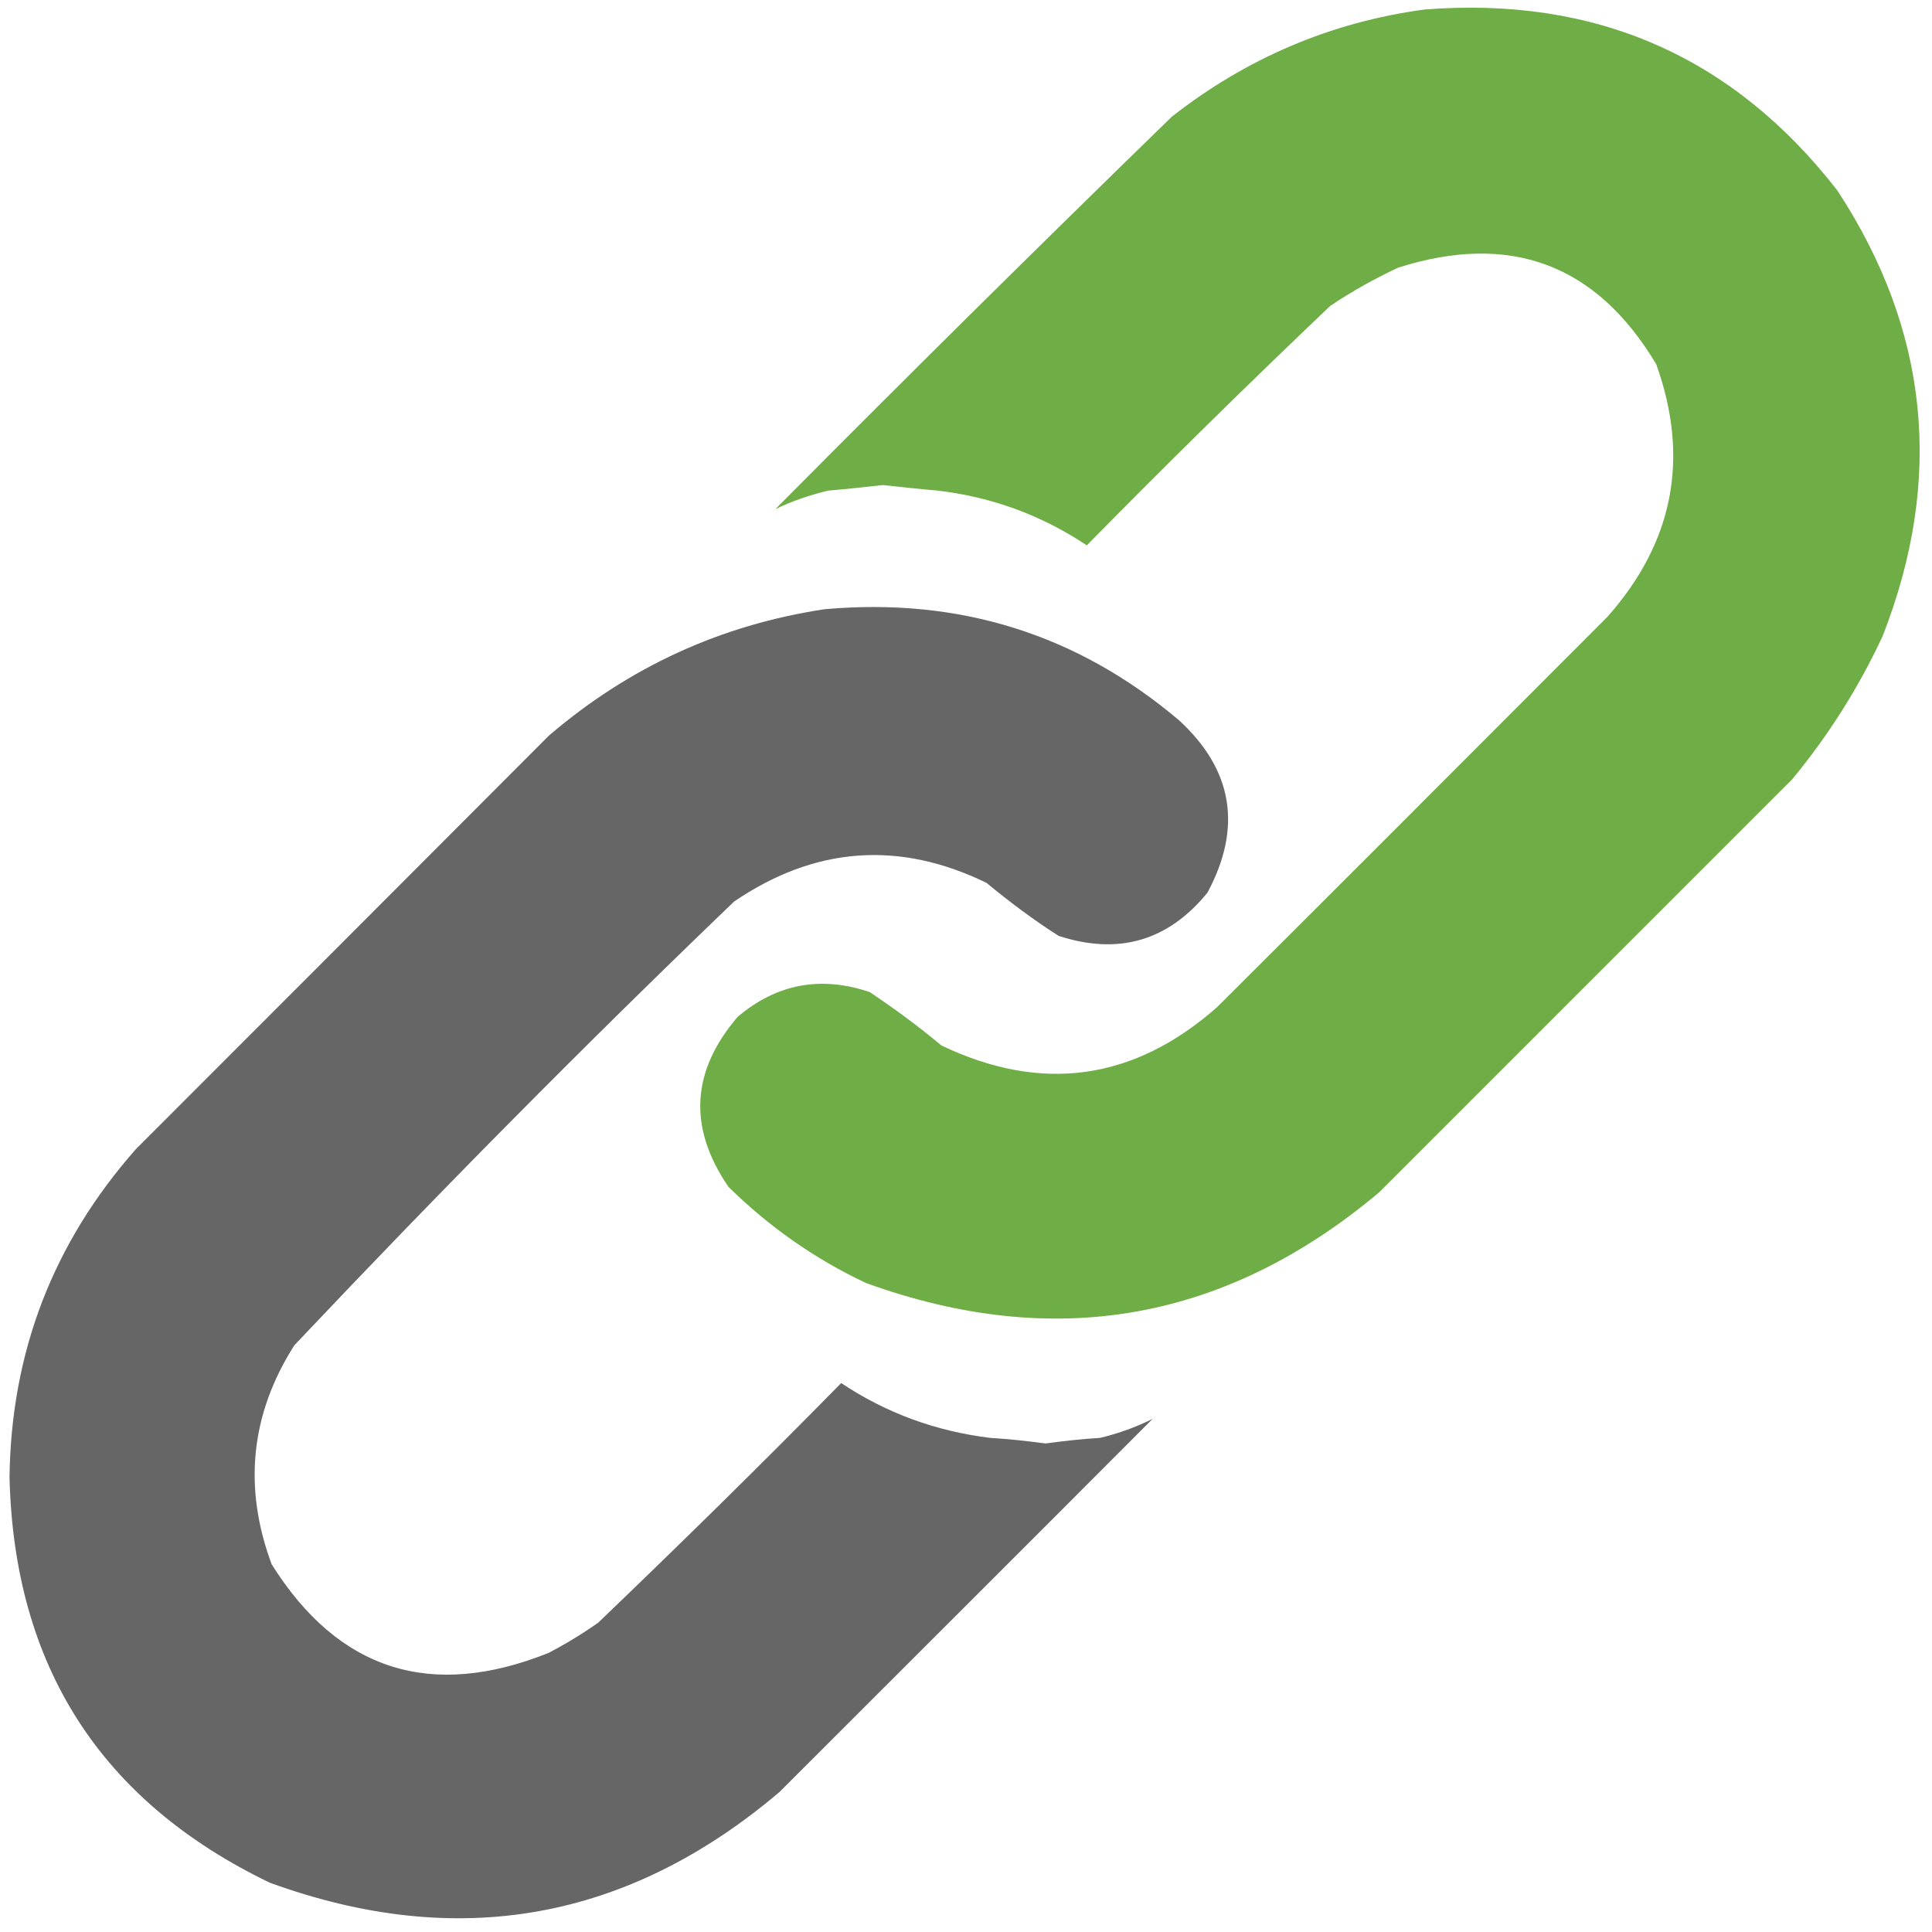
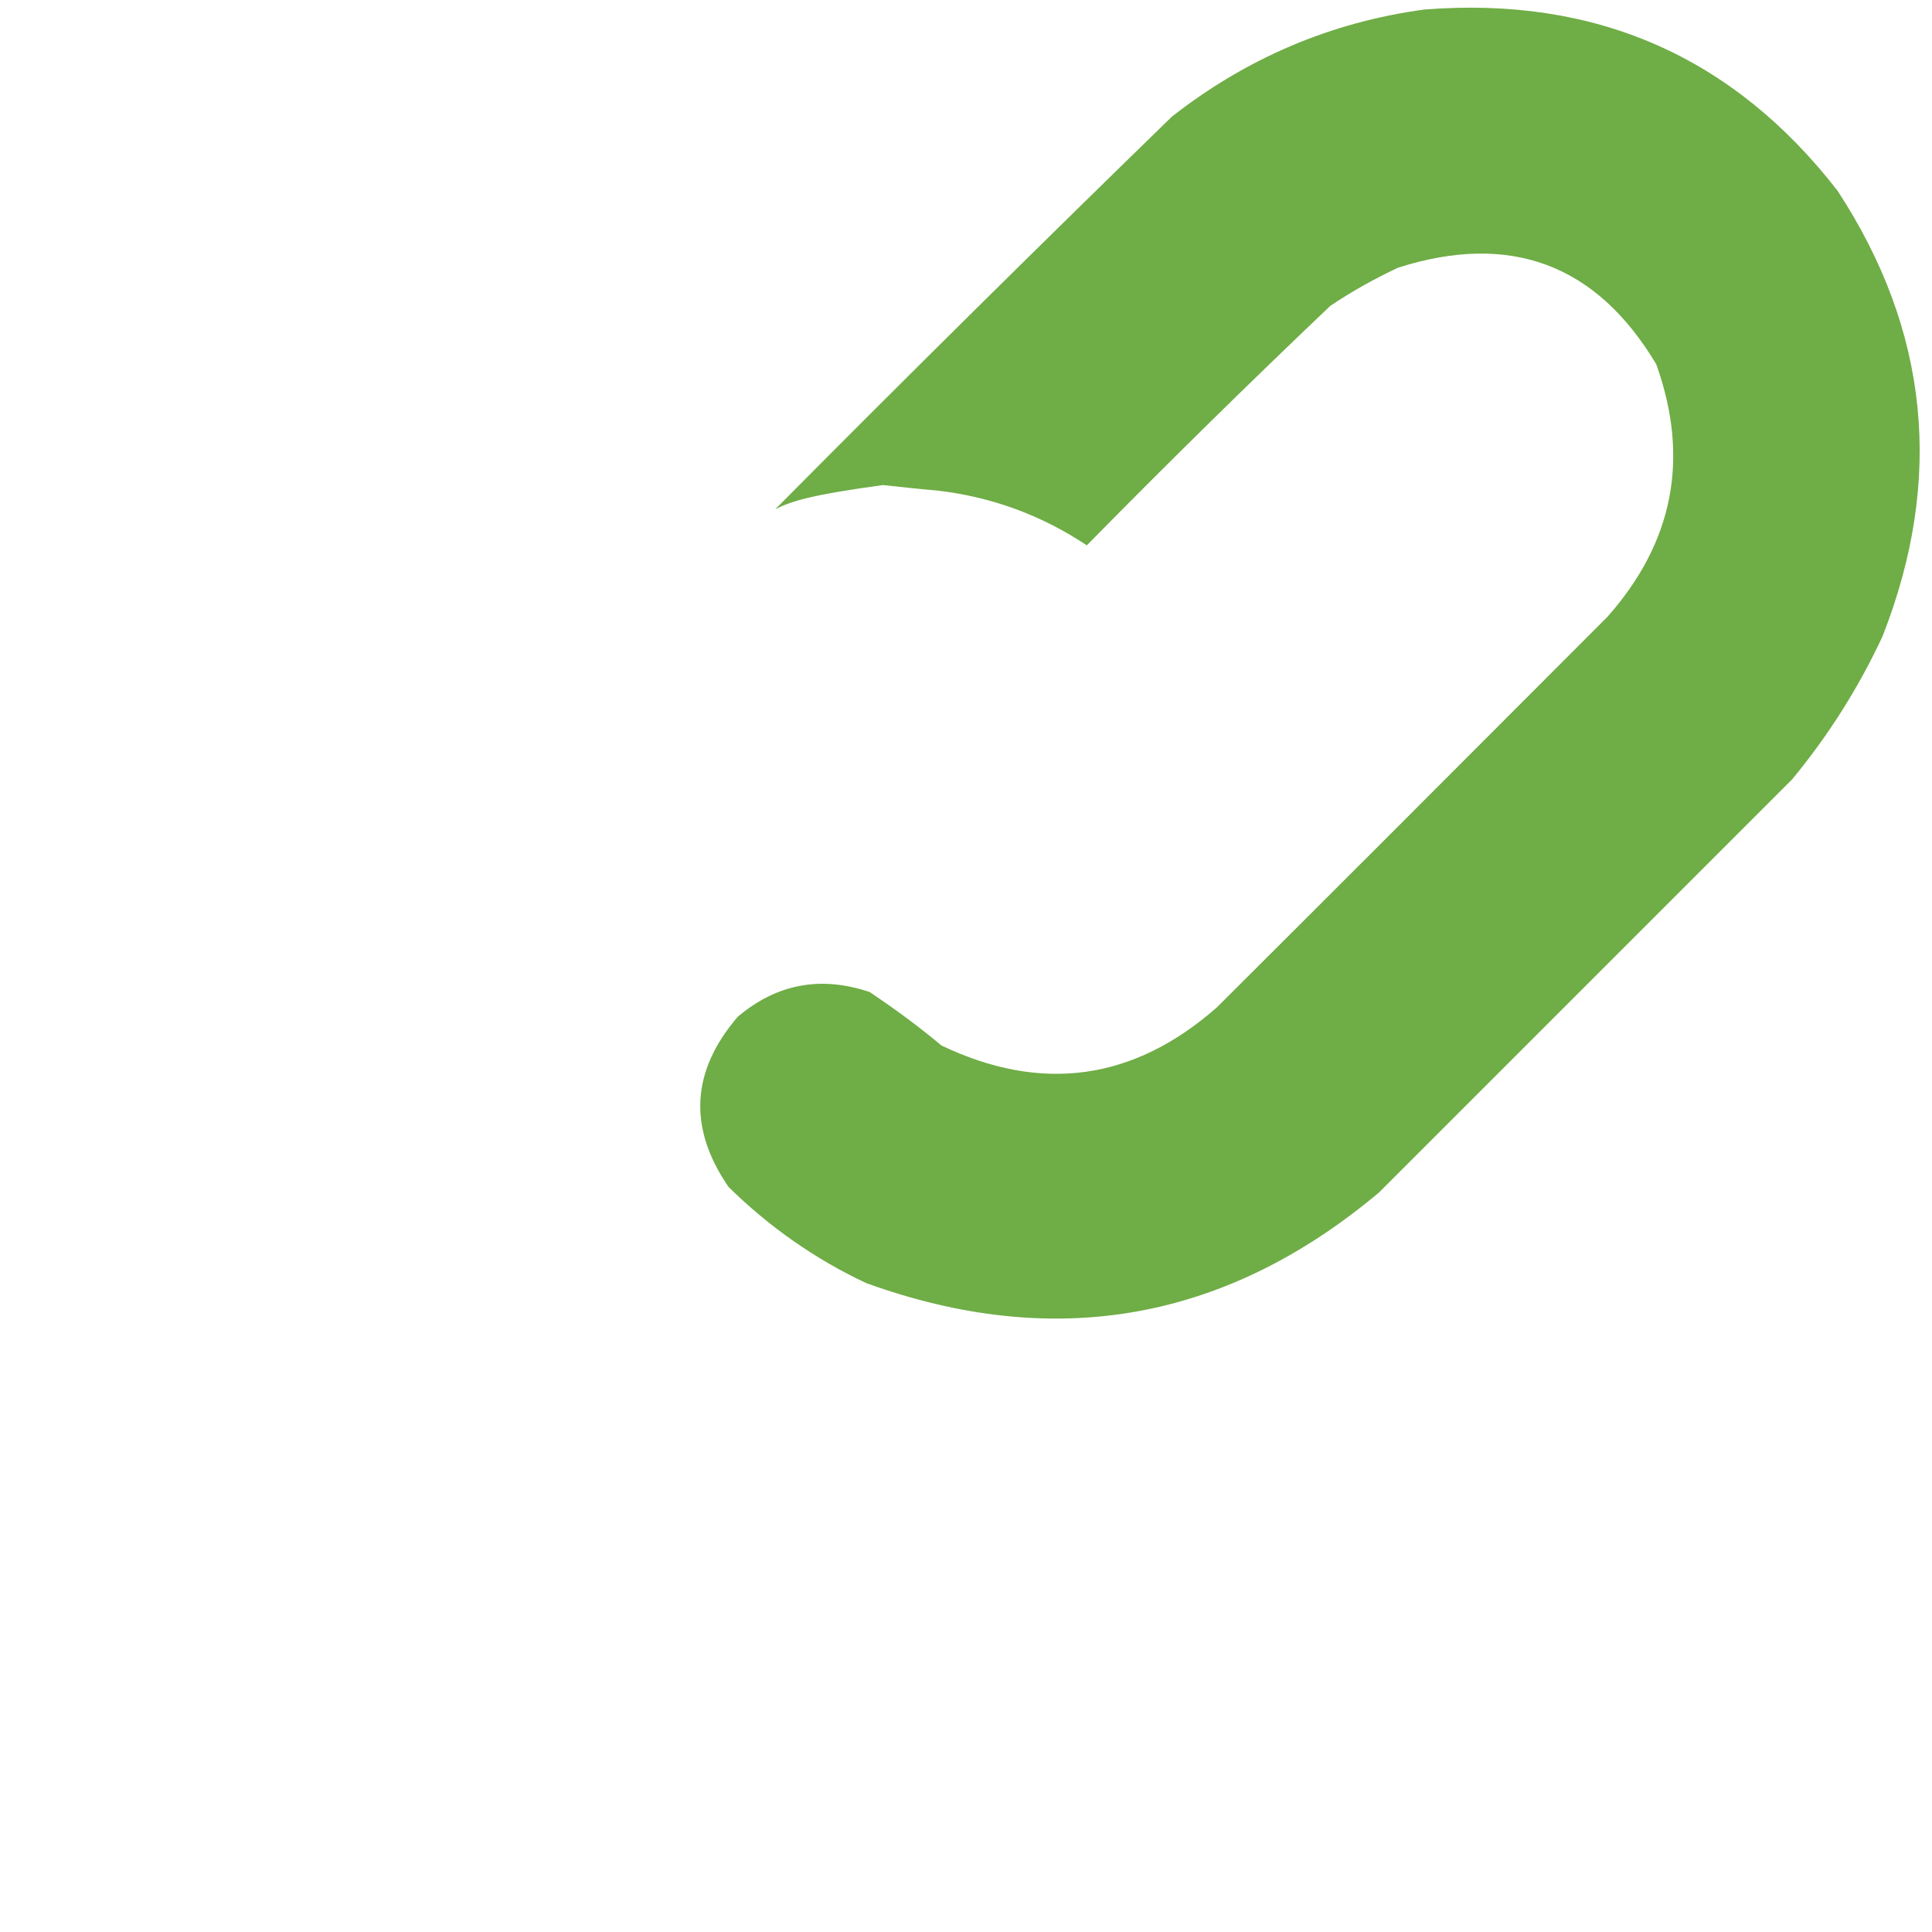
<svg xmlns="http://www.w3.org/2000/svg" width="15px" height="15px" viewBox="0 0 15 15" version="1.1">
  <g id="surface1">
-     <path style=" stroke:none;fill-rule:evenodd;fill:rgb(43.529%,67.843%,27.451%);fill-opacity:1;" d="M 11.059 0.074 C 12.387 -0.031 13.457 0.438 14.266 1.48 C 14.977 2.566 15.094 3.719 14.617 4.938 C 14.43 5.34 14.195 5.711 13.914 6.051 C 12.848 7.117 11.777 8.188 10.707 9.258 C 9.516 10.258 8.188 10.492 6.723 9.961 C 6.324 9.773 5.969 9.523 5.656 9.215 C 5.34 8.754 5.367 8.316 5.727 7.895 C 6.031 7.637 6.375 7.574 6.754 7.703 C 6.945 7.832 7.133 7.969 7.309 8.117 C 8.086 8.488 8.801 8.391 9.449 7.82 C 10.461 6.812 11.469 5.801 12.48 4.789 C 12.992 4.211 13.121 3.559 12.859 2.828 C 12.395 2.051 11.727 1.801 10.855 2.078 C 10.672 2.164 10.496 2.262 10.328 2.375 C 9.688 2.984 9.059 3.602 8.438 4.234 C 8.086 4 7.703 3.859 7.281 3.809 C 7.137 3.797 6.996 3.781 6.855 3.766 C 6.715 3.781 6.574 3.797 6.43 3.809 C 6.285 3.844 6.148 3.891 6.02 3.953 C 7.035 2.93 8.062 1.914 9.098 0.906 C 9.676 0.453 10.332 0.172 11.059 0.074 Z M 11.059 0.074 " />
-     <path style=" stroke:none;fill-rule:evenodd;fill:rgb(39.608%,40%,39.608%);fill-opacity:1;" d="M 6.402 4.73 C 7.445 4.637 8.363 4.922 9.156 5.594 C 9.574 5.98 9.645 6.426 9.375 6.93 C 9.07 7.305 8.684 7.418 8.219 7.266 C 8.023 7.141 7.84 7.004 7.66 6.855 C 6.98 6.523 6.324 6.574 5.699 7 C 4.531 8.121 3.395 9.27 2.285 10.445 C 1.945 10.98 1.887 11.547 2.109 12.145 C 2.629 12.973 3.348 13.199 4.262 12.832 C 4.395 12.762 4.523 12.684 4.645 12.598 C 5.281 11.988 5.914 11.367 6.531 10.738 C 6.883 10.973 7.27 11.113 7.691 11.164 C 7.832 11.172 7.973 11.188 8.117 11.207 C 8.258 11.188 8.398 11.172 8.539 11.164 C 8.688 11.129 8.824 11.078 8.949 11.016 C 7.984 11.984 7.016 12.949 6.051 13.914 C 4.871 14.914 3.551 15.148 2.094 14.617 C 0.781 13.984 0.109 12.934 0.074 11.469 C 0.086 10.496 0.414 9.648 1.055 8.922 C 2.125 7.852 3.195 6.781 4.262 5.711 C 4.883 5.18 5.594 4.852 6.402 4.73 Z M 6.402 4.73 " />
+     <path style=" stroke:none;fill-rule:evenodd;fill:rgb(43.529%,67.843%,27.451%);fill-opacity:1;" d="M 11.059 0.074 C 12.387 -0.031 13.457 0.438 14.266 1.48 C 14.977 2.566 15.094 3.719 14.617 4.938 C 14.43 5.34 14.195 5.711 13.914 6.051 C 12.848 7.117 11.777 8.188 10.707 9.258 C 9.516 10.258 8.188 10.492 6.723 9.961 C 6.324 9.773 5.969 9.523 5.656 9.215 C 5.34 8.754 5.367 8.316 5.727 7.895 C 6.031 7.637 6.375 7.574 6.754 7.703 C 6.945 7.832 7.133 7.969 7.309 8.117 C 8.086 8.488 8.801 8.391 9.449 7.82 C 10.461 6.812 11.469 5.801 12.48 4.789 C 12.992 4.211 13.121 3.559 12.859 2.828 C 12.395 2.051 11.727 1.801 10.855 2.078 C 10.672 2.164 10.496 2.262 10.328 2.375 C 9.688 2.984 9.059 3.602 8.438 4.234 C 8.086 4 7.703 3.859 7.281 3.809 C 7.137 3.797 6.996 3.781 6.855 3.766 C 6.285 3.844 6.148 3.891 6.02 3.953 C 7.035 2.93 8.062 1.914 9.098 0.906 C 9.676 0.453 10.332 0.172 11.059 0.074 Z M 11.059 0.074 " />
  </g>
</svg>